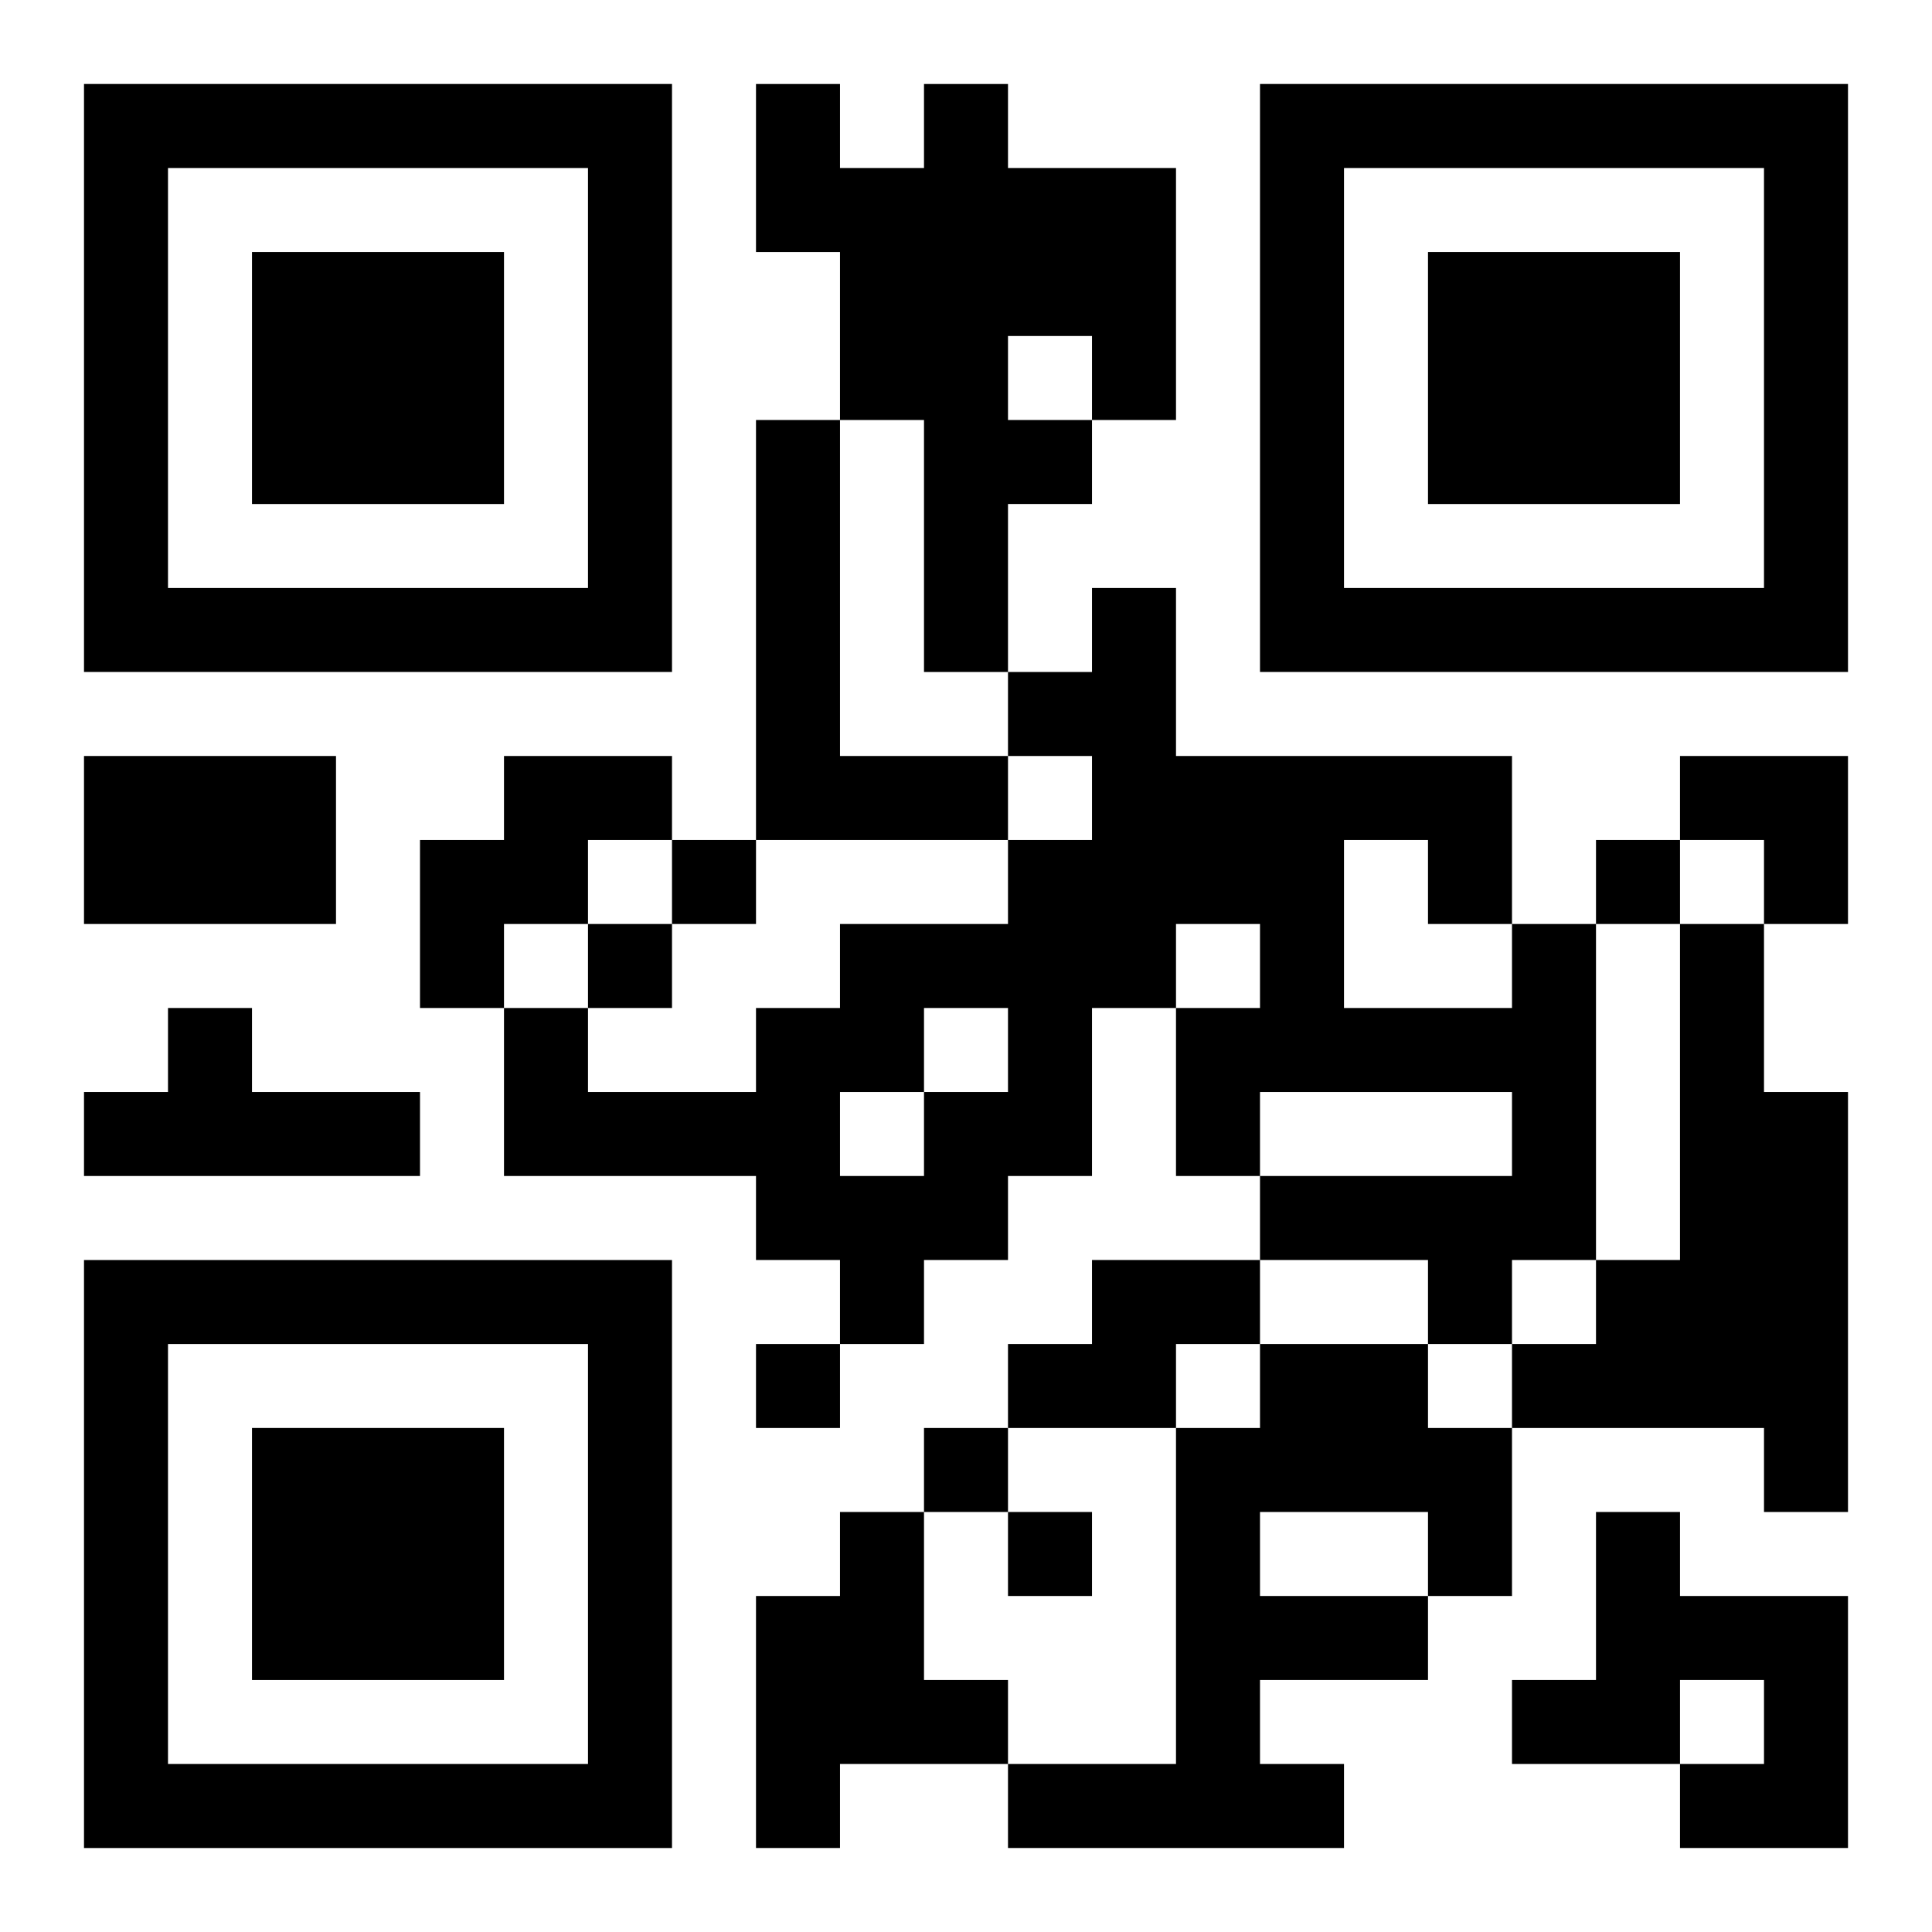
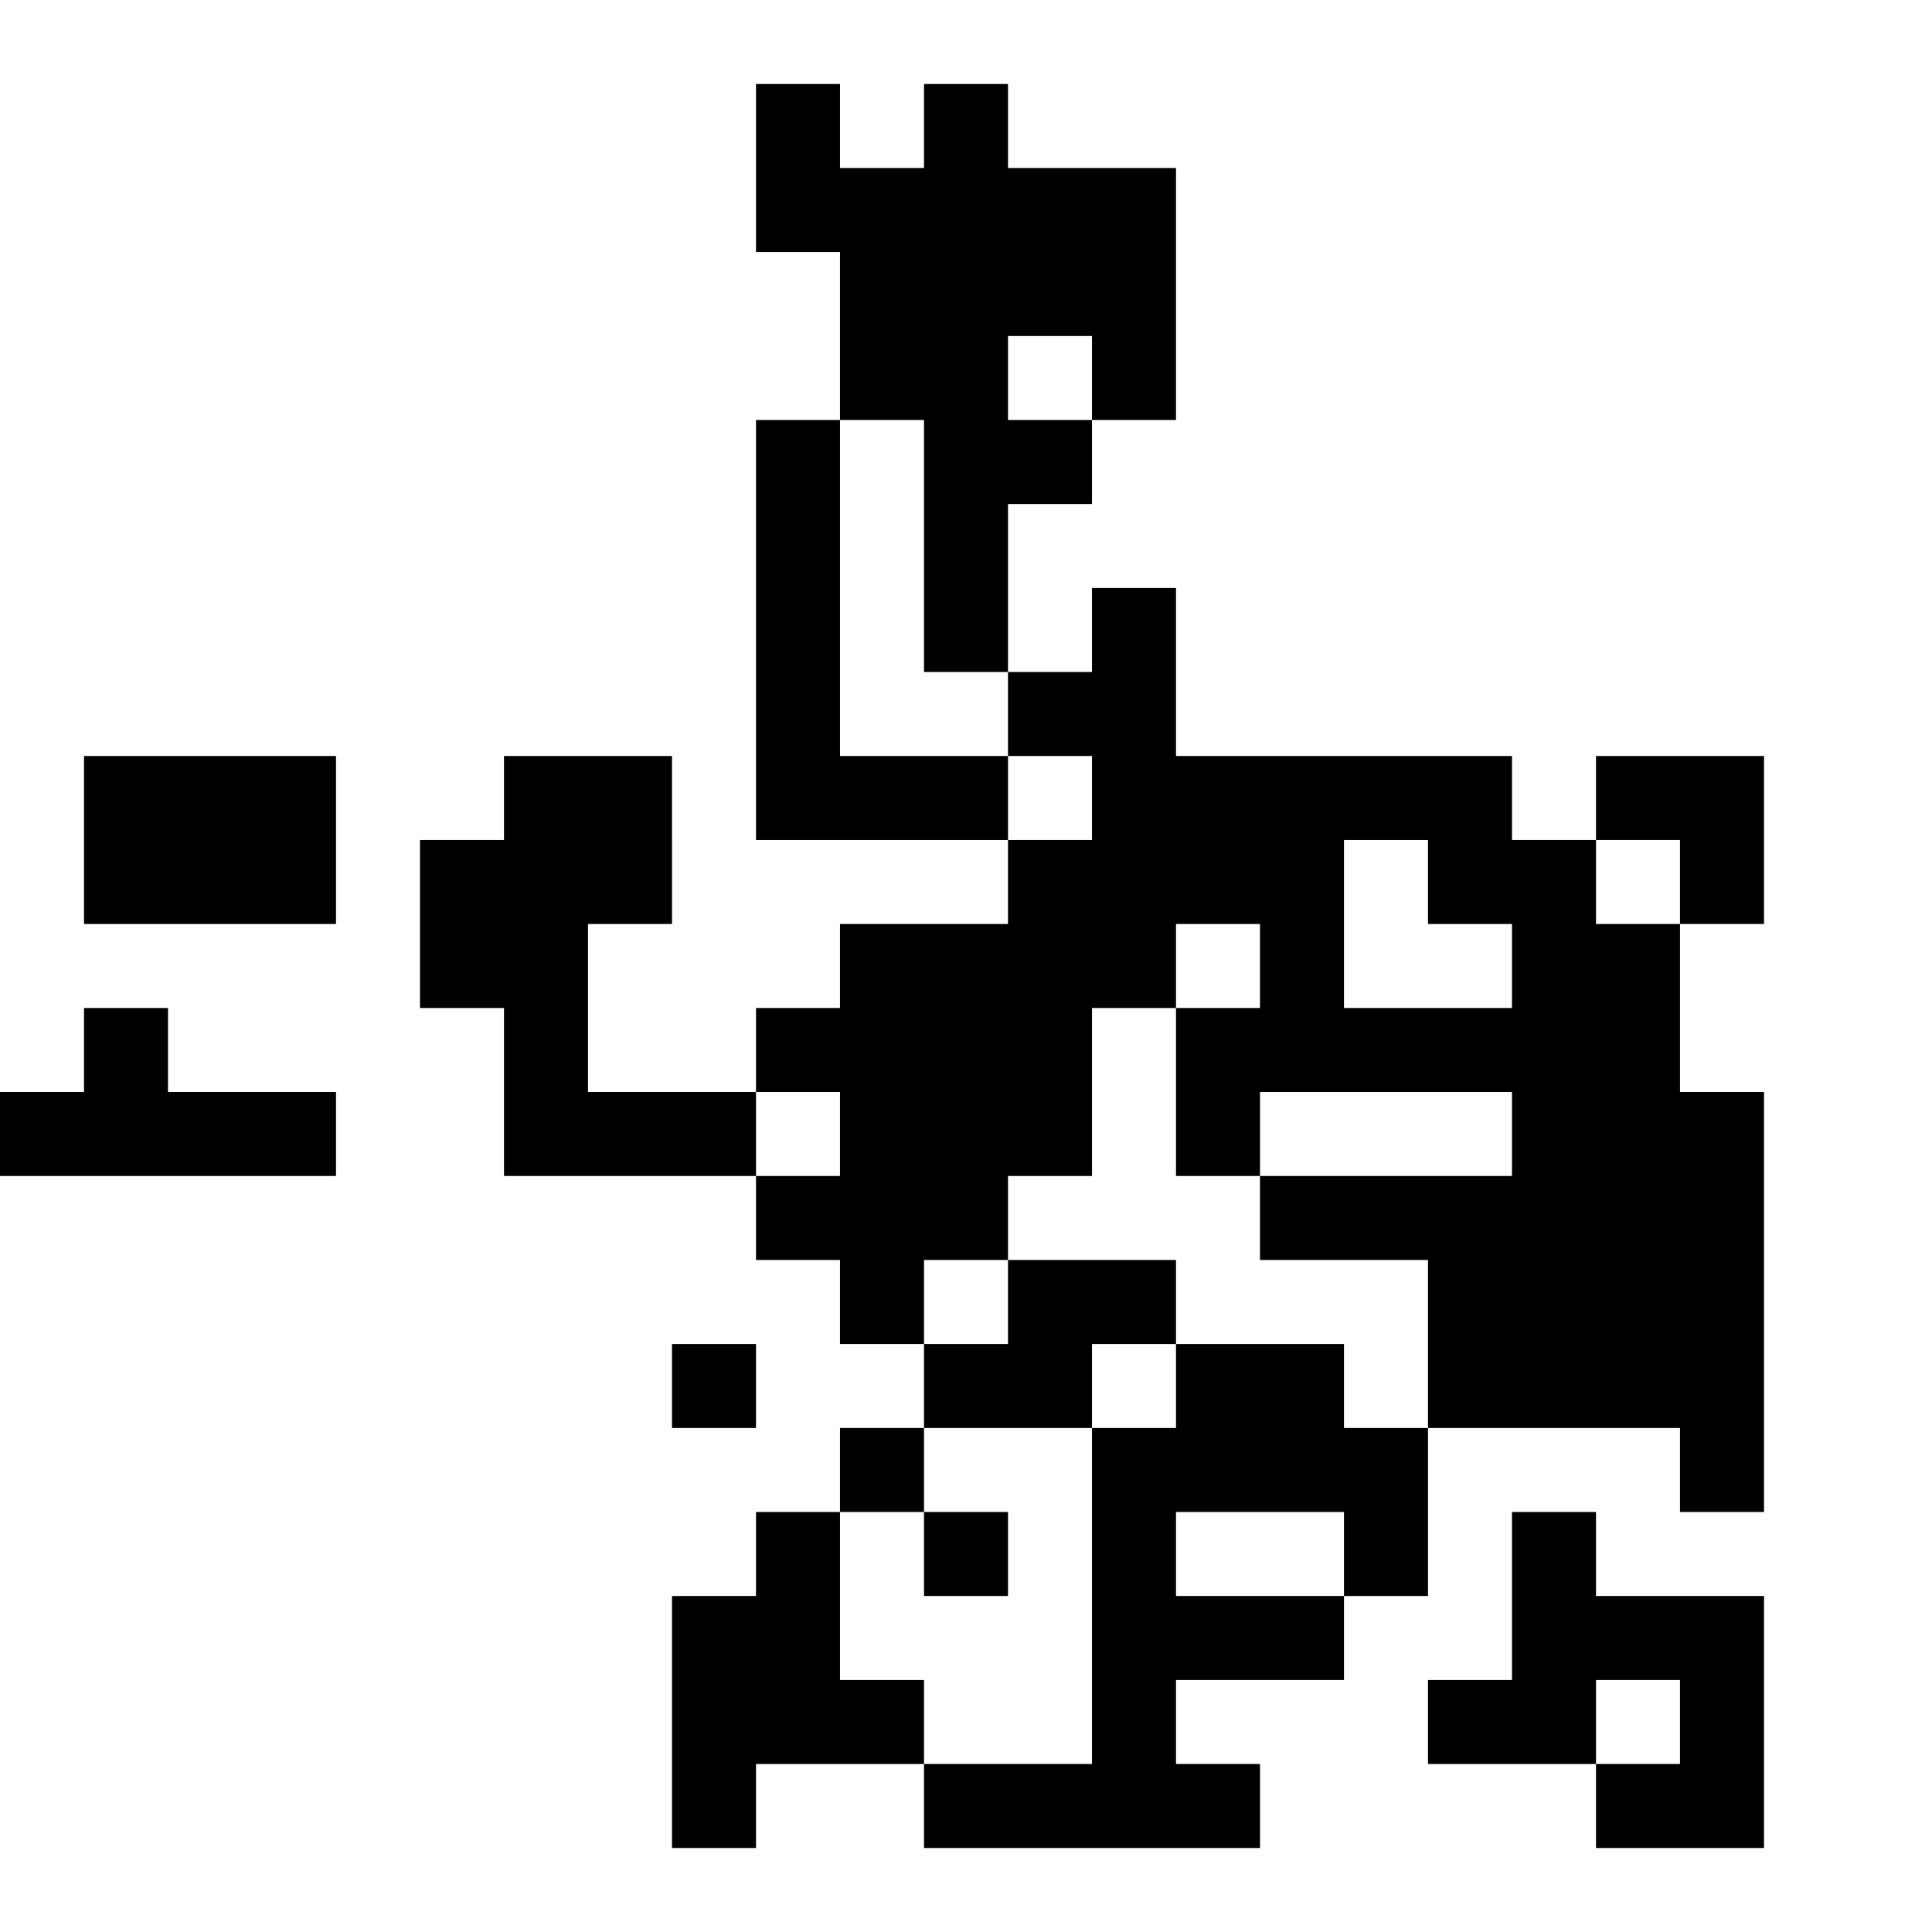
<svg xmlns="http://www.w3.org/2000/svg" xmlns:xlink="http://www.w3.org/1999/xlink" width="250" height="250" baseProfile="full" version="1.1" viewBox="-1 -1 23 23">
  <symbol id="a">
-     <path d="m0 7v7h7v-7h-7zm1 1h5v5h-5v-5zm1 1v3h3v-3h-3z" />
-   </symbol>
+     </symbol>
  <use y="-7" xlink:href="#a" />
  <use y="7" xlink:href="#a" />
  <use x="14" y="-7" xlink:href="#a" />
-   <path d="m10 0h1v1h2v3h-1v1h-1v2h-1v-3h-1v-2h-1v-2h1v1h1v-1m1 3v1h1v-1h-1m-3 1h1v4h2v1h-3v-5m-8 4h3v2h-3v-2m5 0h2v1h-1v1h-1v1h-1v-2h1v-1m12 2h1v4h-1v1h-1v-1h-2v-1h3v-1h-3v1h-1v-2h1v-1h-1v1h-1v2h-1v1h-1v1h-1v-1h-1v-1h-3v-2h1v1h2v-1h1v-1h2v-1h1v-1h-1v-1h1v-1h1v2h4v2m-2-1v2h2v-1h-1v-1h-1m-5 2v1h1v-1h-1m-1 1v1h1v-1h-1m10-2h1v2h1v5h-1v-1h-3v-1h1v-1h1v-4m-18 1h1v1h2v1h-4v-1h1v-1m11 3h2v1h-1v1h-2v-1h1v-1m2 1h2v1h1v2h-1v1h-2v1h1v1h-4v-1h2v-4h1v-1m0 2v1h2v-1h-2m-5 0h1v2h1v1h-2v1h-1v-3h1v-1m9 0h1v1h2v3h-2v-1h1v-1h-1v1h-2v-1h1v-2m-11-8v1h1v-1h-1m11 0v1h1v-1h-1m-12 1v1h1v-1h-1m2 5v1h1v-1h-1m2 1v1h1v-1h-1m1 1v1h1v-1h-1m8-9h2v2h-1v-1h-1z" />
+   <path d="m10 0h1v1h2v3h-1v1h-1v2h-1v-3h-1v-2h-1v-2h1v1h1v-1m1 3v1h1v-1h-1m-3 1h1v4h2v1h-3v-5m-8 4h3v2h-3v-2m5 0h2v1h-1v1h-1v1h-1v-2h1v-1m12 2h1v4h-1v1h-1v-1h-2v-1h3v-1h-3v1h-1v-2h1v-1h-1v1h-1v2h-1v1h-1v1h-1v-1h-1v-1h-3v-2h1v1h2v-1h1v-1h2v-1h1v-1h-1v-1h1v-1h1v2h4v2m-2-1v2h2v-1h-1v-1h-1m-5 2v1v-1h-1m-1 1v1h1v-1h-1m10-2h1v2h1v5h-1v-1h-3v-1h1v-1h1v-4m-18 1h1v1h2v1h-4v-1h1v-1m11 3h2v1h-1v1h-2v-1h1v-1m2 1h2v1h1v2h-1v1h-2v1h1v1h-4v-1h2v-4h1v-1m0 2v1h2v-1h-2m-5 0h1v2h1v1h-2v1h-1v-3h1v-1m9 0h1v1h2v3h-2v-1h1v-1h-1v1h-2v-1h1v-2m-11-8v1h1v-1h-1m11 0v1h1v-1h-1m-12 1v1h1v-1h-1m2 5v1h1v-1h-1m2 1v1h1v-1h-1m1 1v1h1v-1h-1m8-9h2v2h-1v-1h-1z" />
</svg>